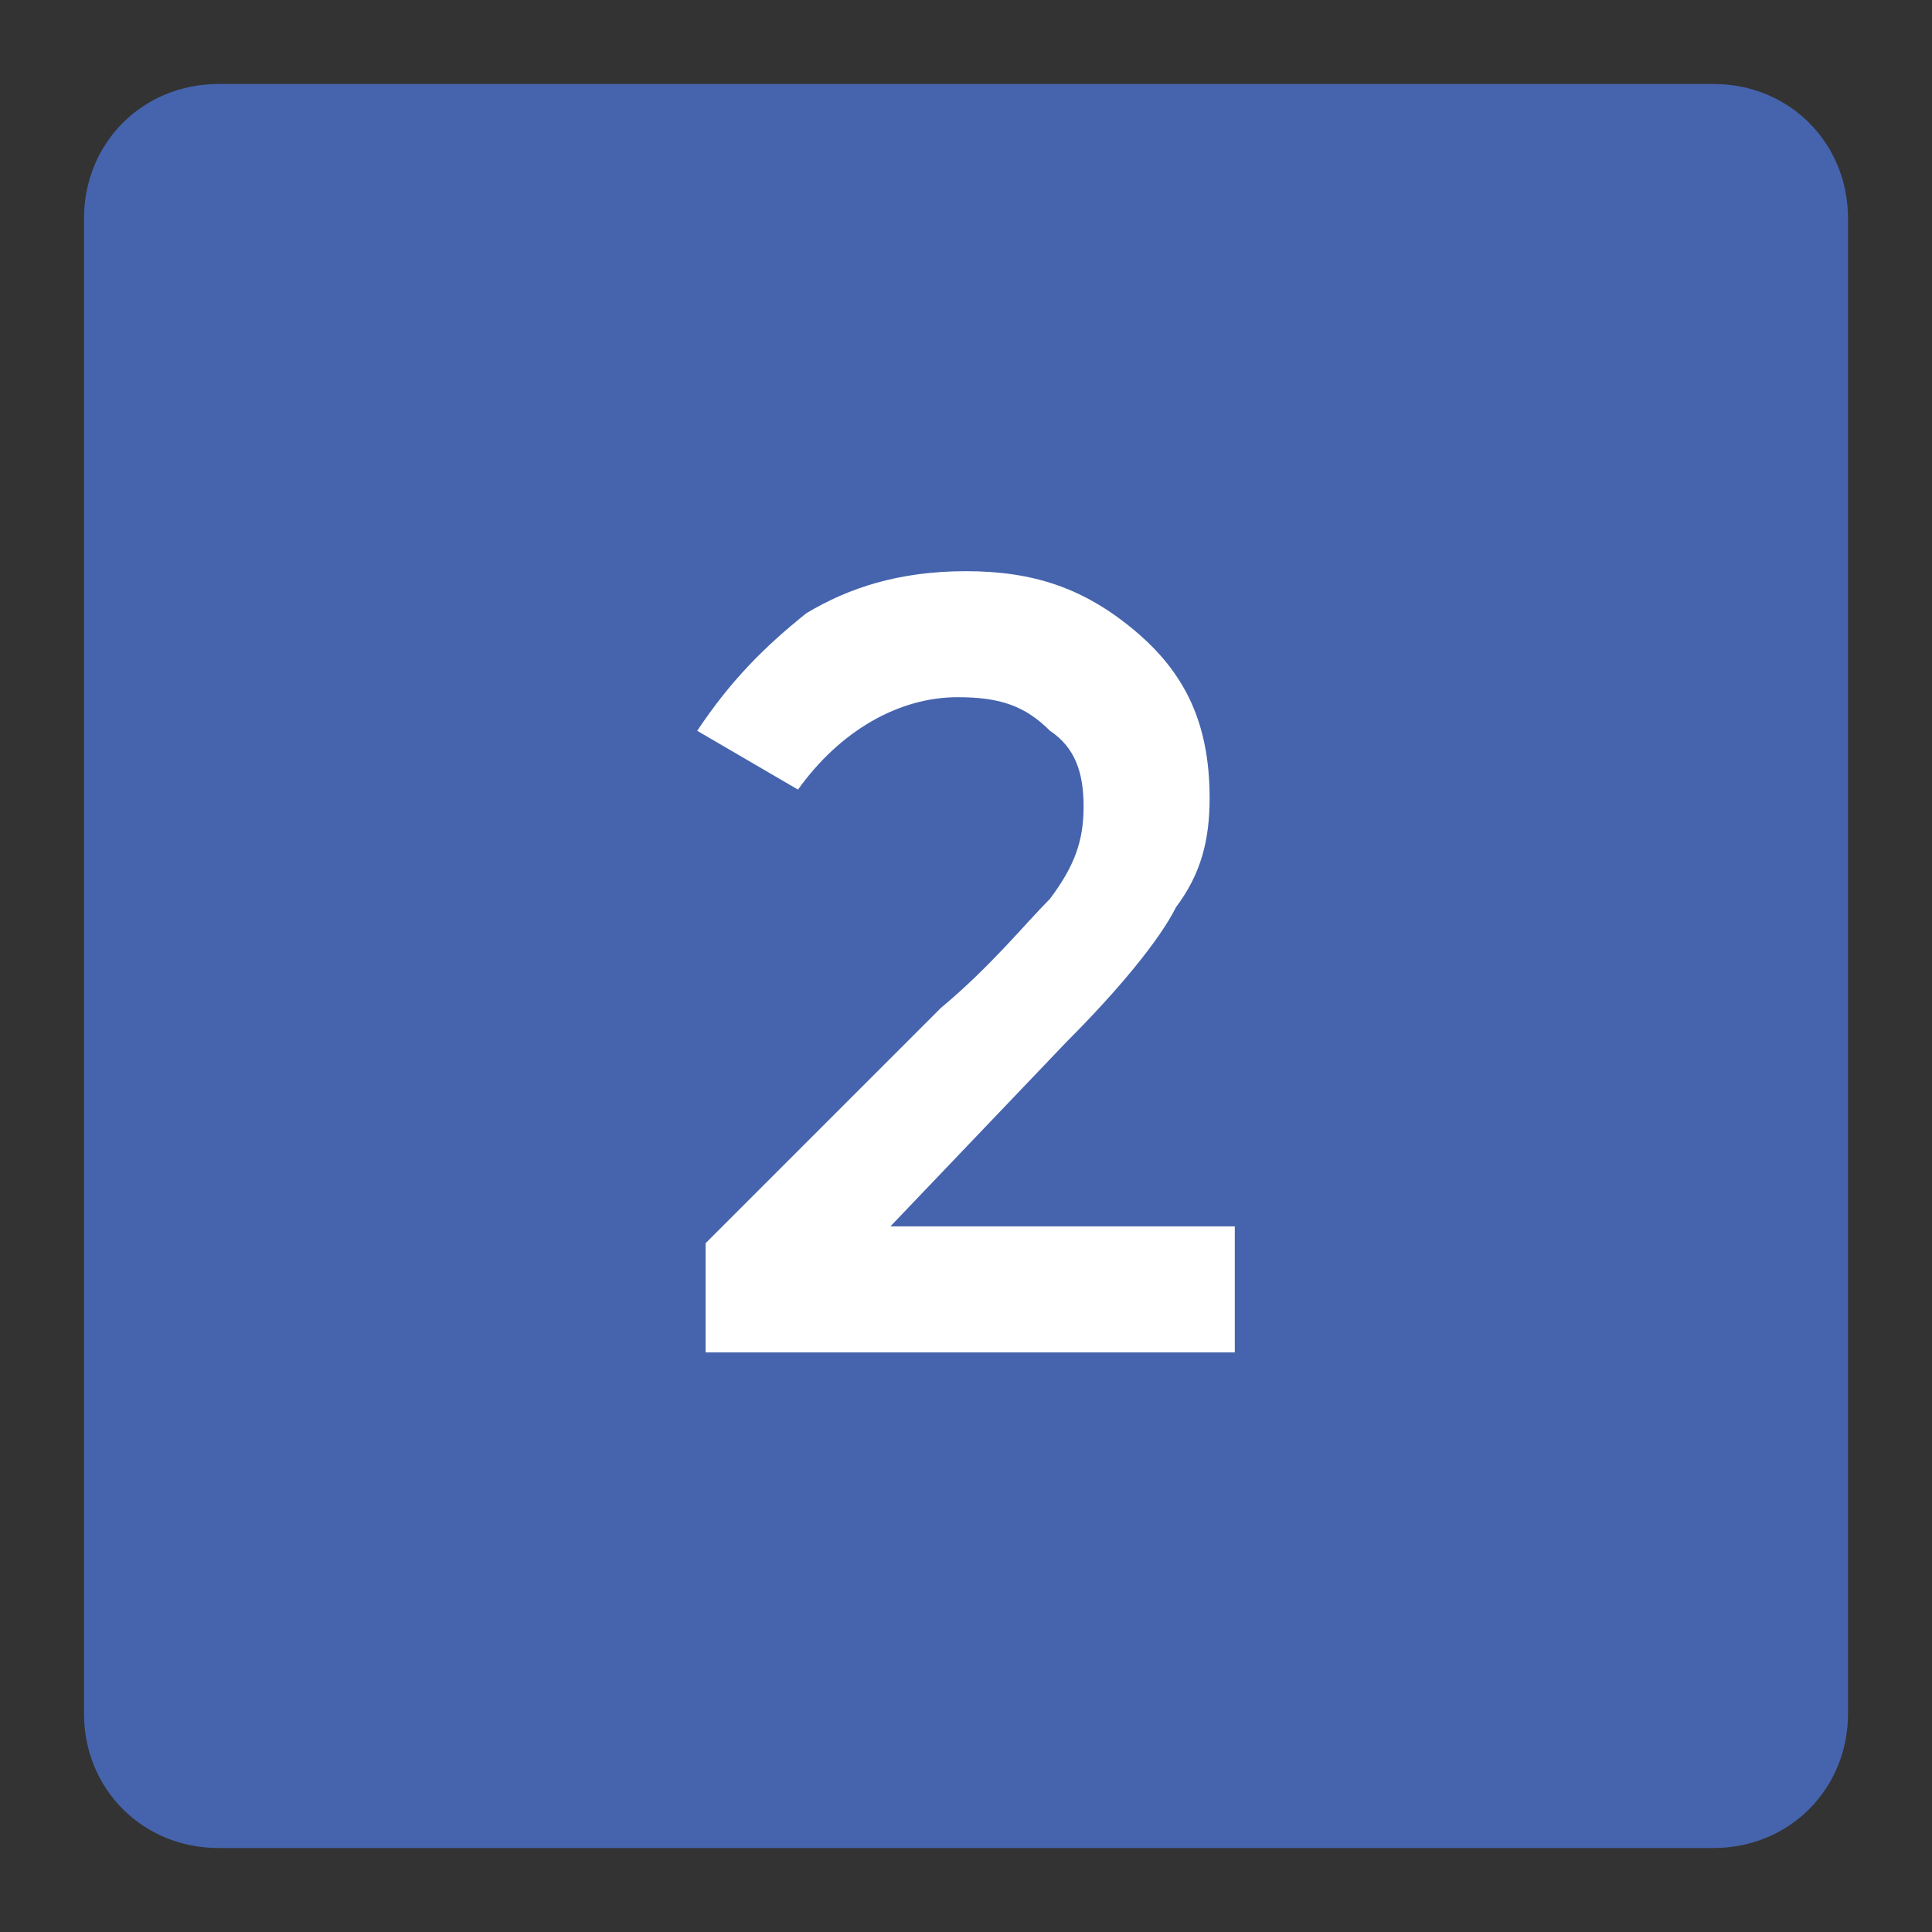
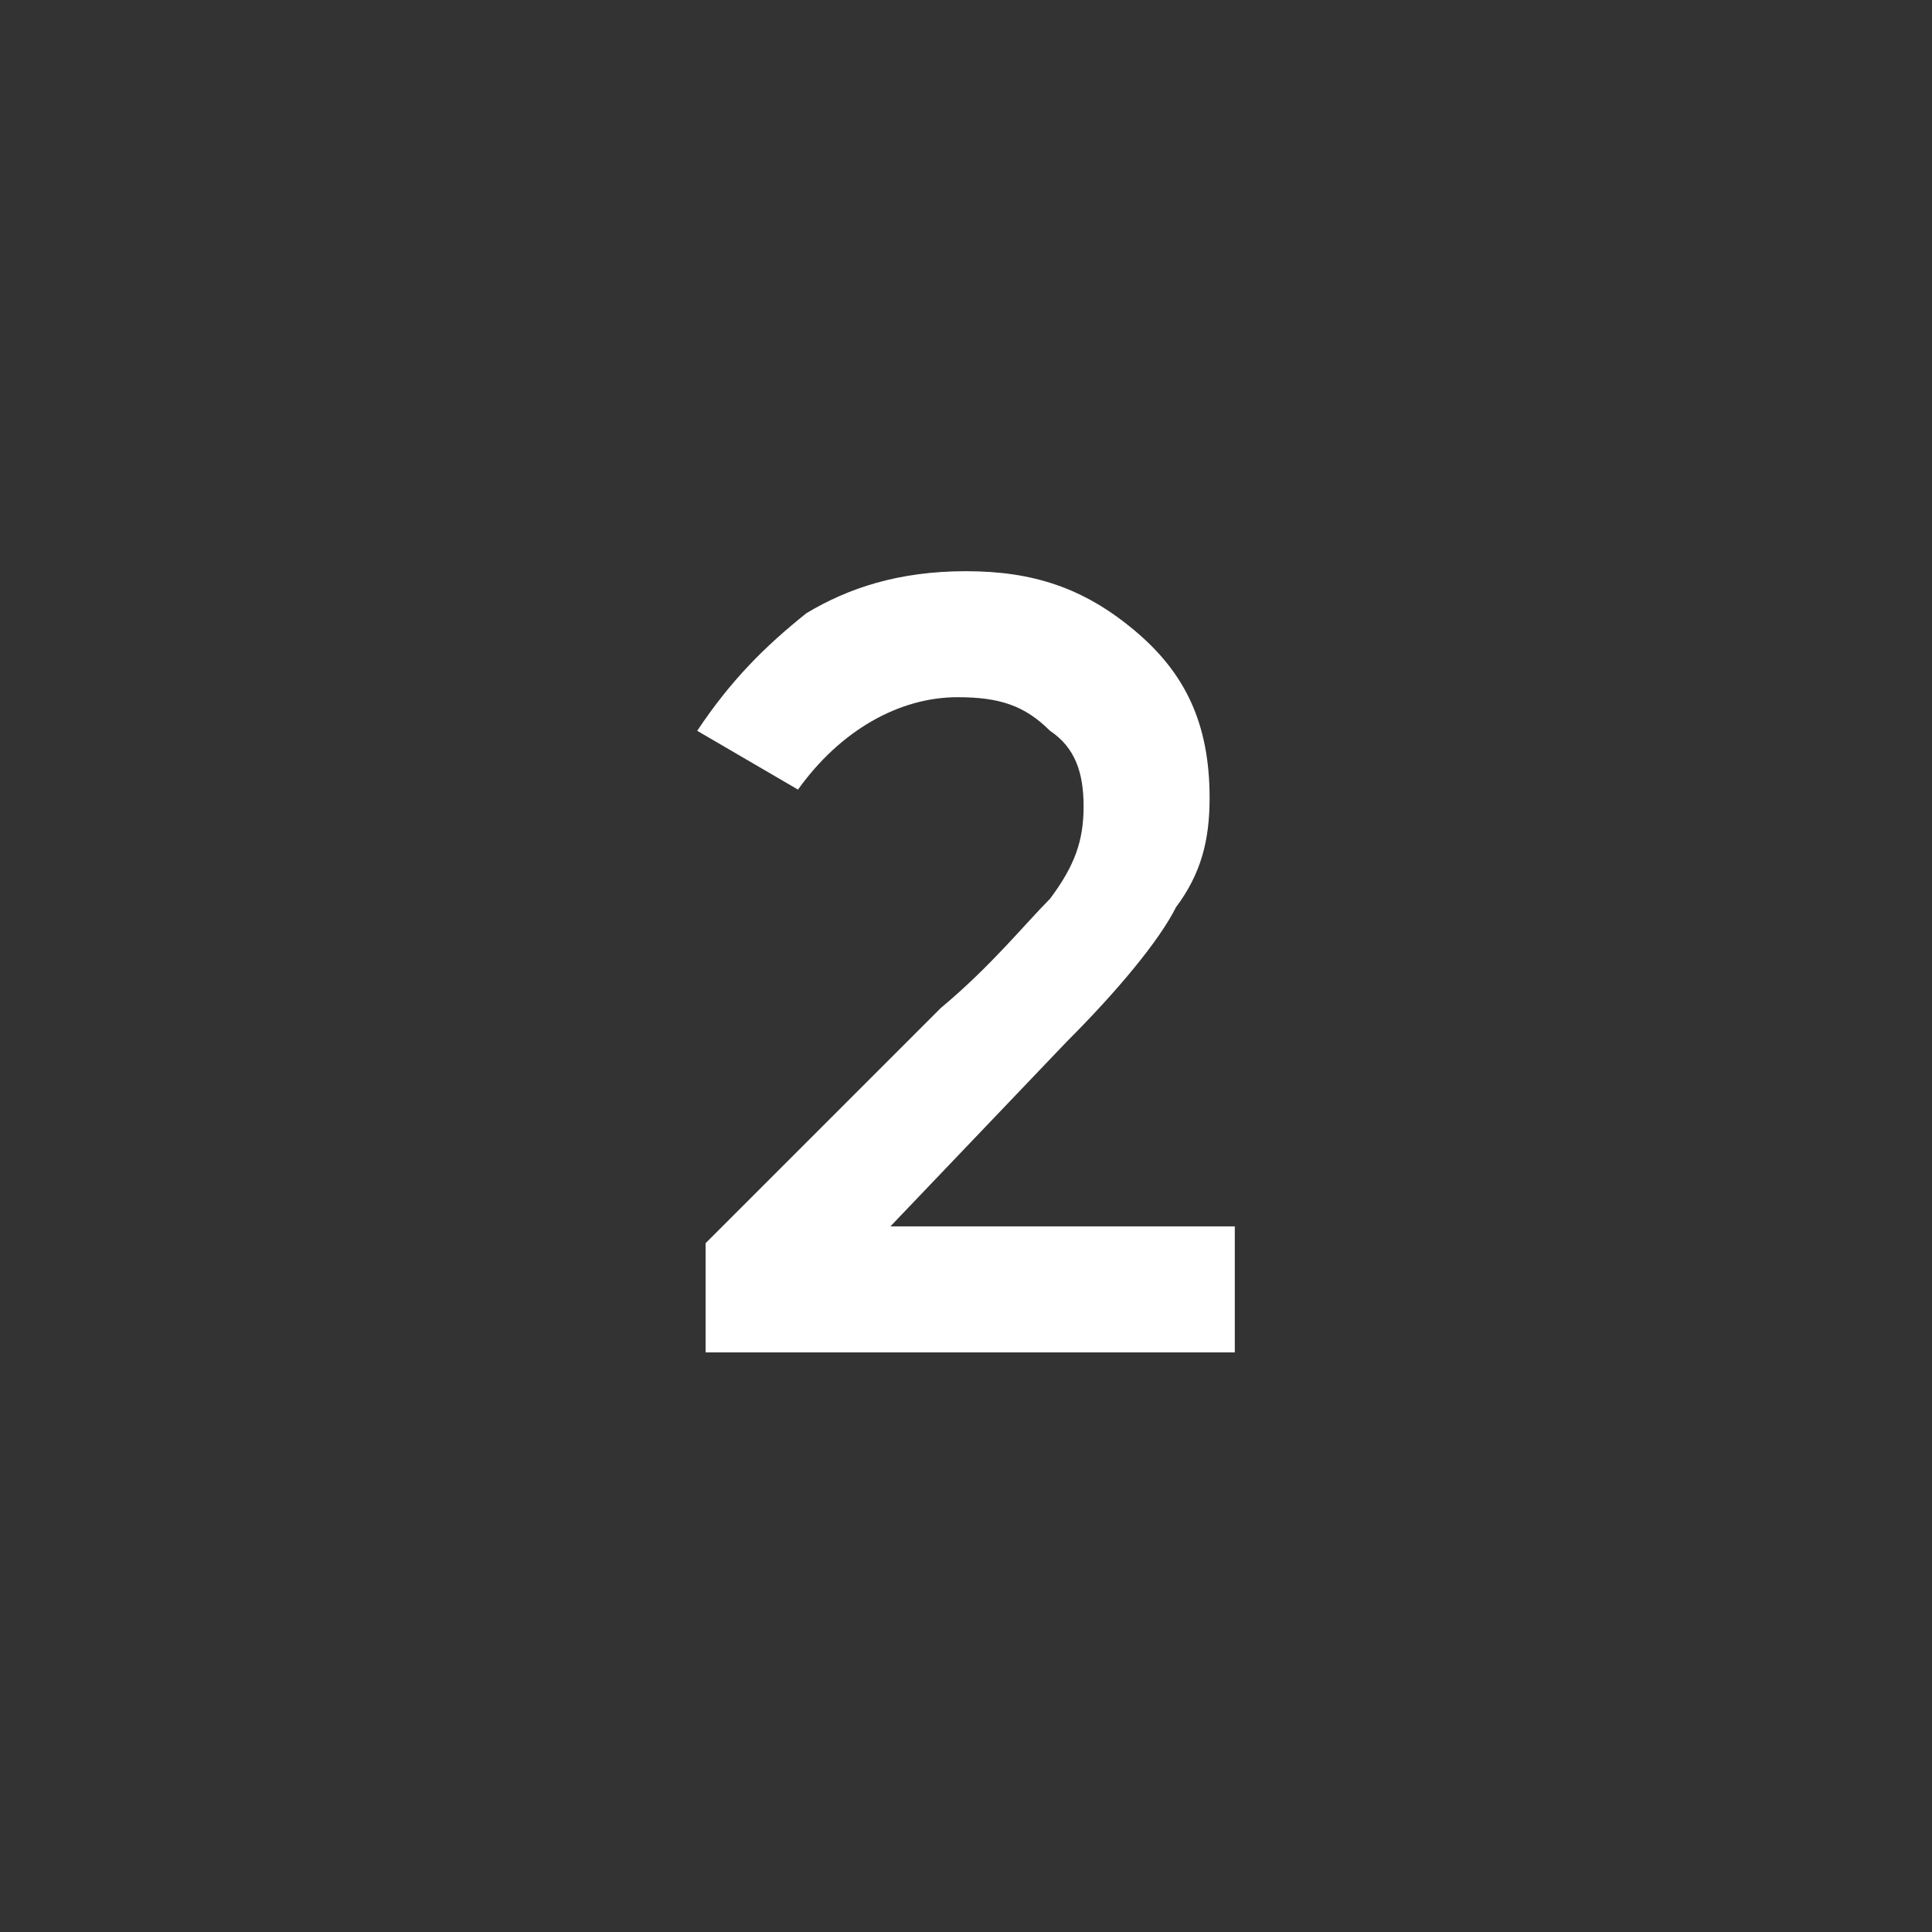
<svg xmlns="http://www.w3.org/2000/svg" version="1.1" id="Capa_1" x="0px" y="0px" viewBox="0 0 23 23" style="enable-background:new 0 0 23 23;" xml:space="preserve">
  <rect x="0" y="0" width="23" height="23" fill="#333333" stroke="none" />
  <style type="text/css">
	.st0{fill:#4664AD;}
	.st1{fill:#FFFFFF;}
</style>
  <g>
-     <path class="st0" d="M20.4,22H2.6C1.7,22,1,21.3,1,20.4V2.6C1,1.7,1.7,1,2.6,1h17.8C21.3,1,22,1.7,22,2.6v17.8   C22,21.3,21.3,22,20.4,22z" />
    <g>
      <g>
        <path class="st1" d="M12.5,10.7c0.3-0.4,0.4-0.7,0.4-1.1s-0.1-0.7-0.4-0.9c-0.3-0.3-0.6-0.4-1.1-0.4c-0.7,0-1.4,0.4-1.9,1.1     L8.3,8.7c0.4-0.6,0.8-1,1.3-1.4c0.5-0.3,1.1-0.5,1.9-0.5c0.8,0,1.4,0.2,2,0.7c0.6,0.5,0.9,1.1,0.9,2c0,0.5-0.1,0.9-0.4,1.3     c-0.2,0.4-0.7,1-1.3,1.6l-2.1,2.2h4.1v1.5H8.4v-1.3l2.8-2.8C11.8,11.5,12.2,11,12.5,10.7z" />
      </g>
    </g>
  </g>
</svg>